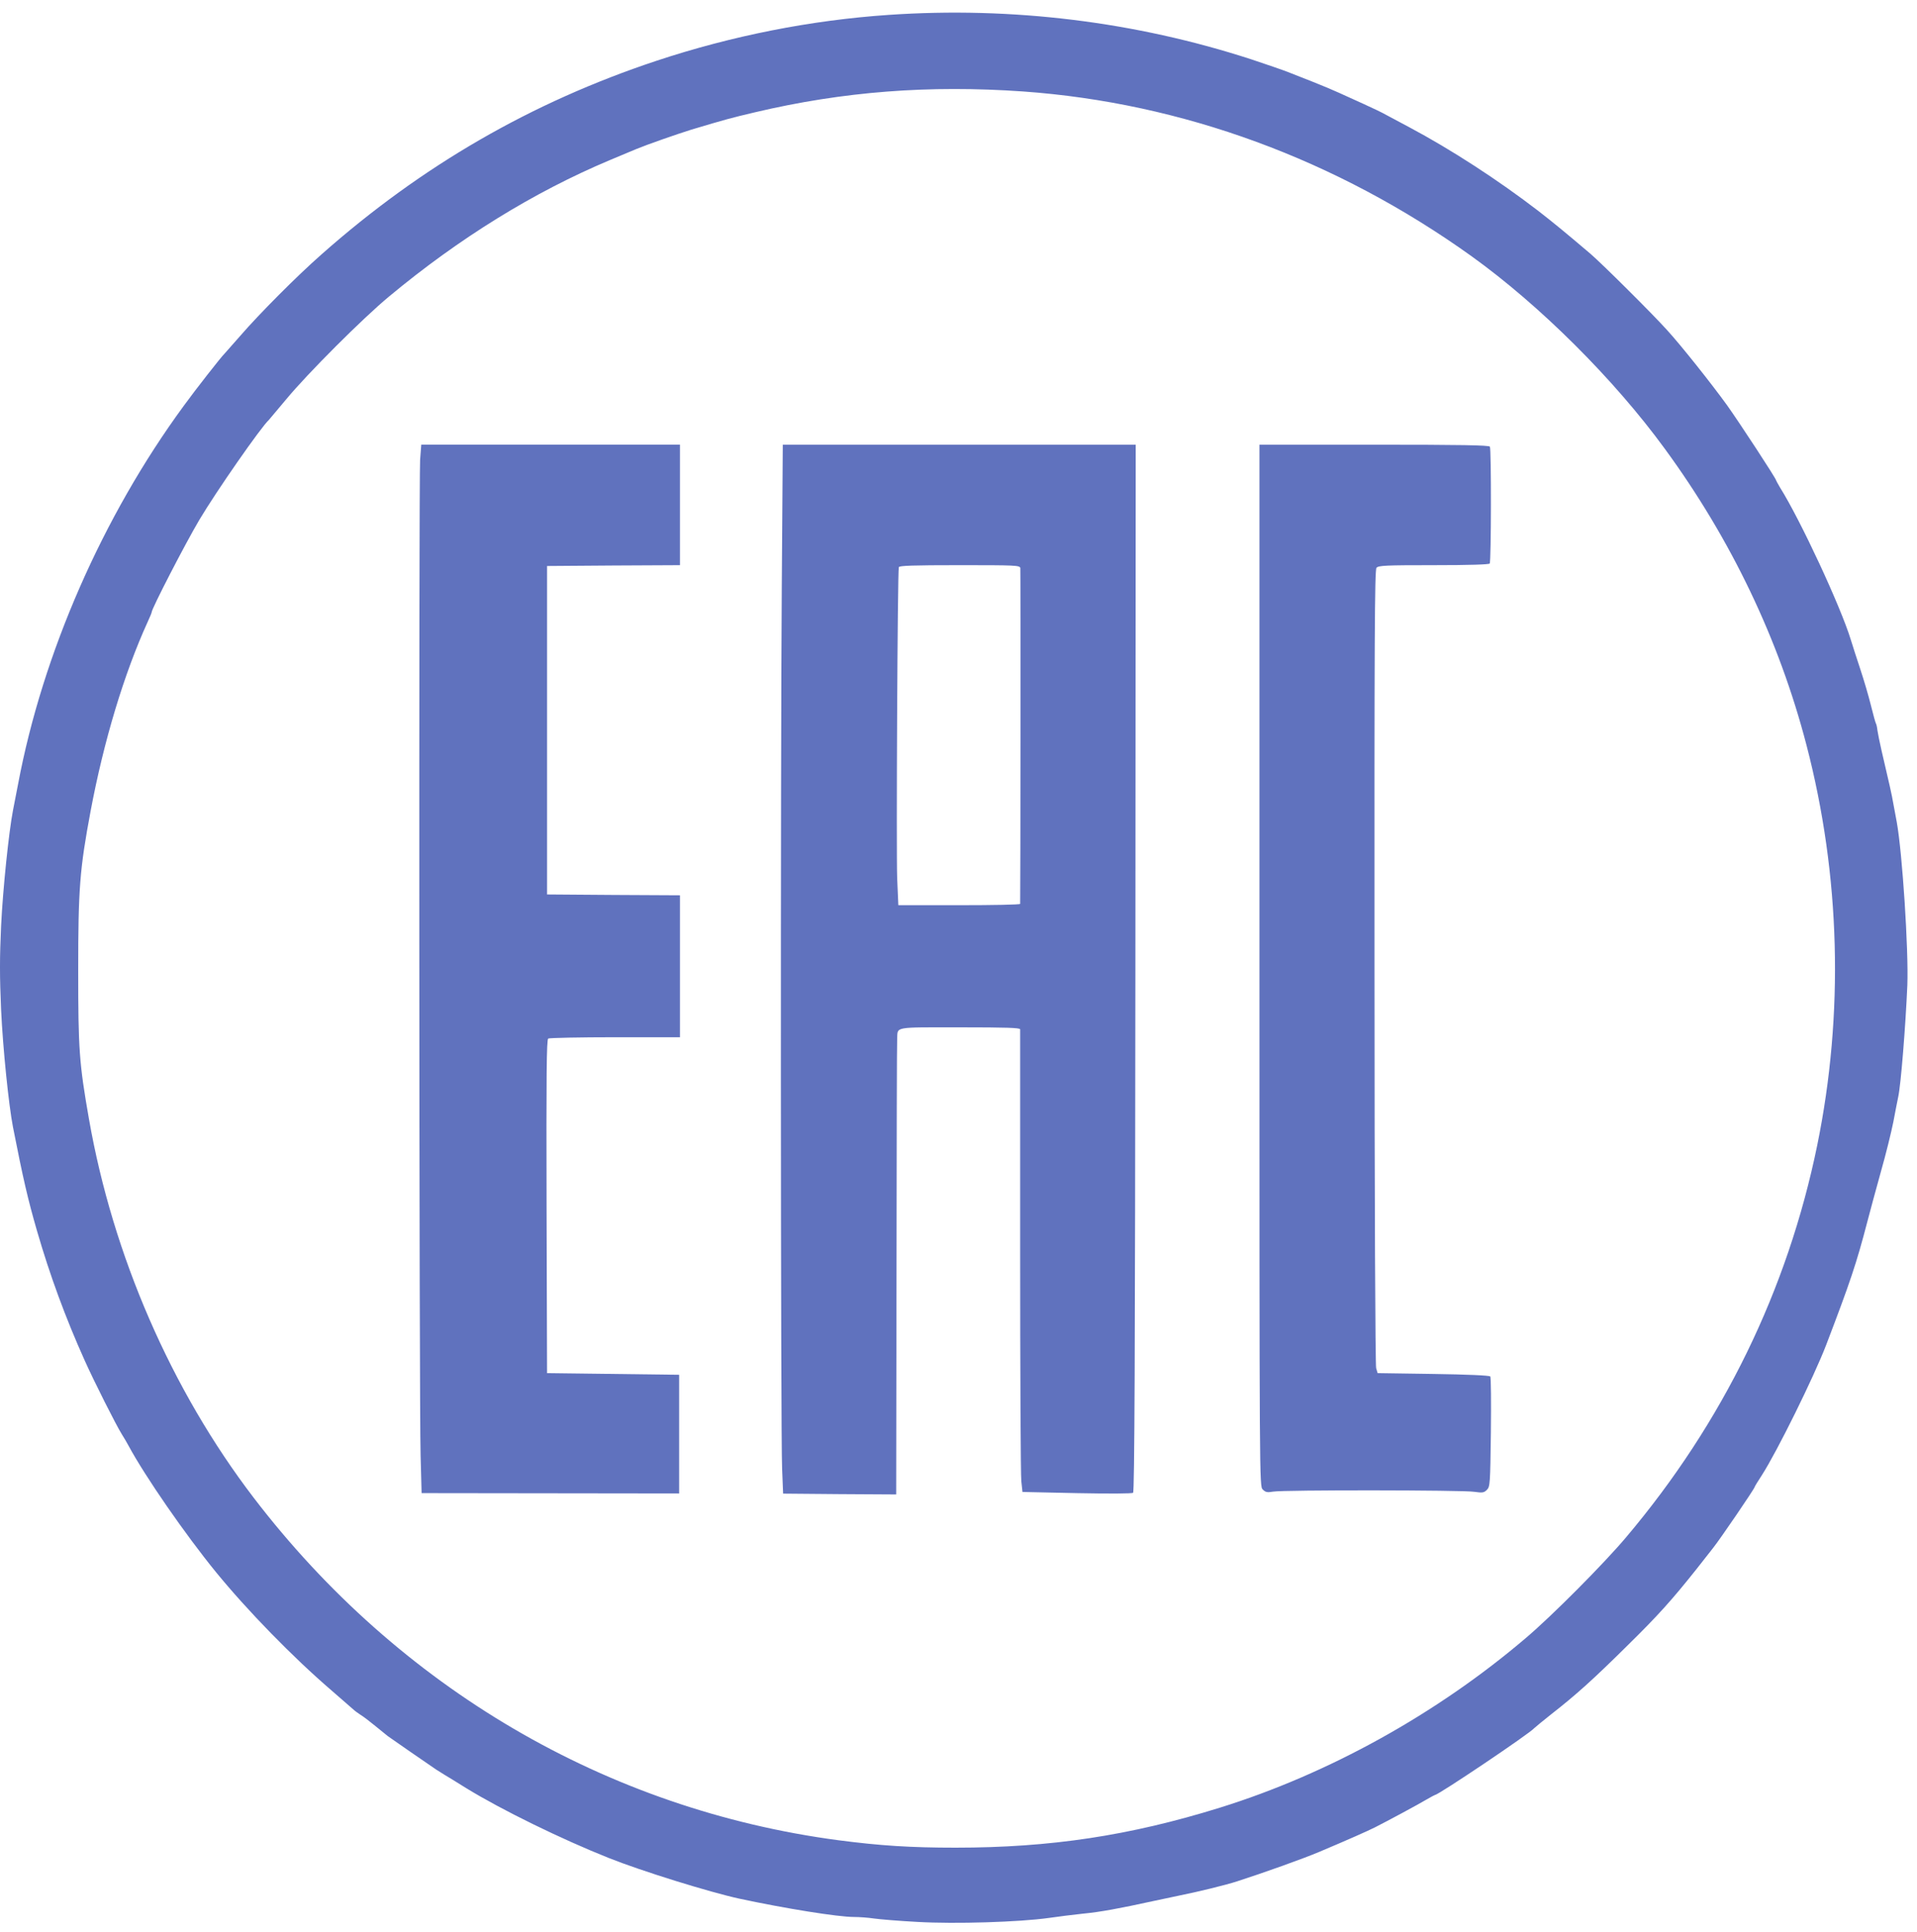
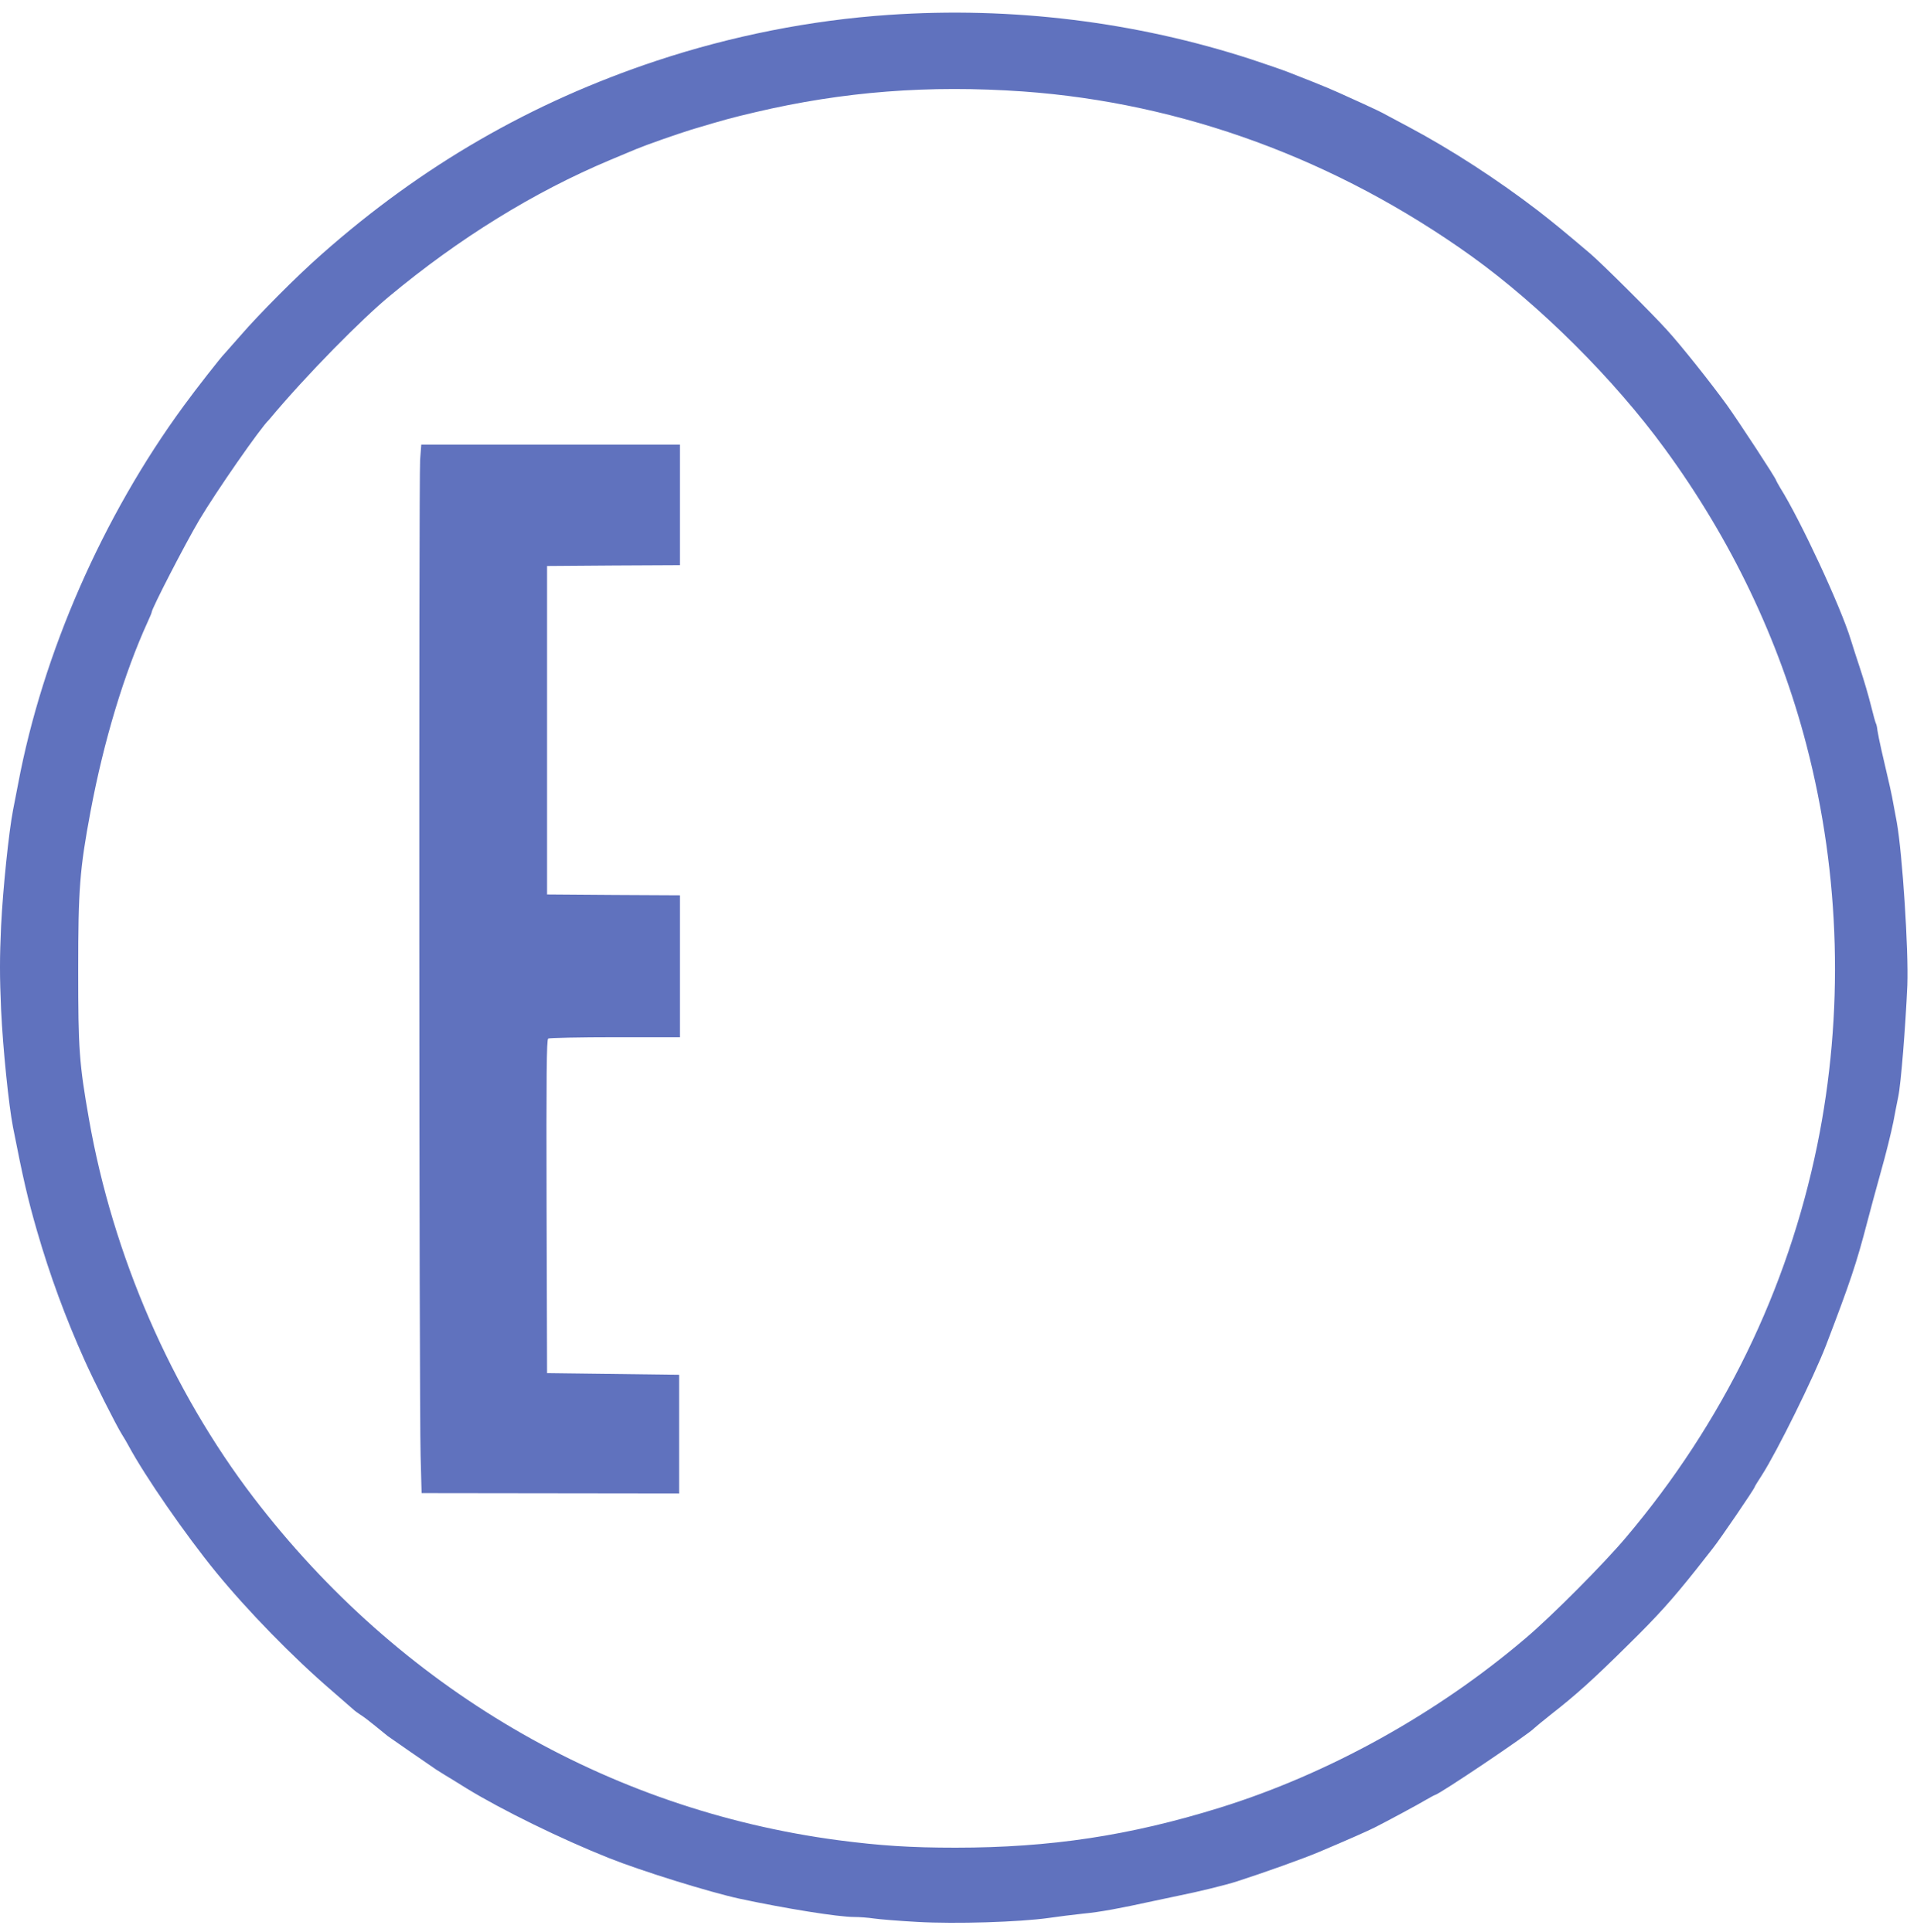
<svg xmlns="http://www.w3.org/2000/svg" width="128" height="129" viewBox="0 0 128 129" fill="none">
-   <path d="M59.344 0.994C54.13 1.347 48.861 2.394 43.835 4.059C35.48 6.836 28.172 11.058 21.481 16.977C19.838 18.421 17.314 20.957 16.047 22.423C15.484 23.062 15.01 23.602 14.977 23.635C14.812 23.779 13.048 26.027 12.266 27.107C6.853 34.493 2.852 43.631 1.21 52.35C1.077 53.011 0.923 53.805 0.868 54.113C0.592 55.535 0.196 59.327 0.074 61.818C-0.025 63.968 -0.025 65.191 0.074 67.451C0.196 70.041 0.581 73.8 0.868 75.277C1.54 78.705 1.86 80.094 2.477 82.222C3.326 85.154 4.373 88.009 5.663 90.874C6.28 92.252 7.746 95.162 8.132 95.78C8.286 96.022 8.485 96.364 8.584 96.551C9.697 98.613 12.376 102.482 14.415 104.984C16.532 107.574 19.552 110.672 22.142 112.898C22.958 113.604 23.652 114.21 23.685 114.243C23.718 114.276 23.895 114.397 24.071 114.519C24.259 114.629 24.699 114.97 25.063 115.268C25.427 115.566 25.802 115.863 25.89 115.94C26.055 116.062 28.712 117.903 29.142 118.189C29.263 118.266 29.505 118.41 29.671 118.52C29.847 118.619 30.52 119.038 31.159 119.435C33.496 120.868 37.453 122.808 40.66 124.086C42.876 124.968 47.395 126.368 49.368 126.798C52.455 127.459 55.96 128.021 57.018 128.021C57.382 128.021 57.977 128.066 58.341 128.121C58.716 128.176 60.028 128.286 61.273 128.352C63.797 128.495 68.052 128.363 70.014 128.088C70.632 127.999 71.657 127.867 72.296 127.801C73.464 127.691 74.765 127.448 76.981 126.963C77.653 126.82 78.469 126.644 78.799 126.578C79.957 126.346 81.831 125.894 82.602 125.641C84.355 125.078 87.067 124.108 88.103 123.667C90.032 122.852 91.299 122.29 91.806 122.036C92.655 121.606 94.706 120.504 95.257 120.173C95.543 120.008 95.808 119.865 95.83 119.865C96.05 119.865 102.135 115.775 102.443 115.411C102.51 115.345 103.028 114.915 103.601 114.463C105.221 113.196 106.346 112.193 108.715 109.845C110.722 107.872 111.648 106.836 113.279 104.785C113.599 104.378 114.095 103.749 114.37 103.396C114.855 102.79 117.159 99.406 117.159 99.307C117.159 99.274 117.379 98.921 117.644 98.513C118.669 96.915 121.105 91.977 121.932 89.827C123.541 85.617 123.96 84.371 124.677 81.615C124.853 80.921 125.272 79.4 125.591 78.242C125.922 77.085 126.286 75.597 126.418 74.936C126.539 74.274 126.694 73.514 126.749 73.238C126.925 72.422 127.234 68.575 127.355 65.798C127.443 63.439 127.024 56.99 126.65 54.907C126.583 54.565 126.484 54.003 126.418 53.661C126.319 53.077 126.165 52.394 125.625 50.09C125.503 49.572 125.393 48.988 125.36 48.789C125.338 48.58 125.294 48.37 125.261 48.326C125.228 48.271 125.073 47.72 124.919 47.092C124.765 46.464 124.445 45.383 124.214 44.689C123.982 43.994 123.696 43.102 123.574 42.705C122.913 40.533 120.212 34.713 118.845 32.542C118.713 32.31 118.592 32.101 118.592 32.079C118.592 31.957 116.112 28.177 115.318 27.063C114.282 25.63 112.254 23.073 111.306 22.037C110.314 20.935 106.974 17.617 106.191 16.944C104.361 15.39 103.777 14.916 102.719 14.089C100.007 12.006 96.899 9.989 94.066 8.479C93.526 8.192 92.854 7.828 92.578 7.685C92.314 7.531 91.619 7.2 91.035 6.936C90.462 6.671 89.712 6.34 89.381 6.186C89.051 6.032 88.257 5.701 87.618 5.448C86.978 5.194 86.24 4.907 85.964 4.797C85.689 4.687 84.597 4.312 83.539 3.959C75.812 1.446 67.556 0.432 59.344 0.994ZM68.317 6.109C78.943 6.87 89.238 10.65 98.255 17.11C102.807 20.384 107.756 25.3 111.163 29.973C115.583 36.014 118.79 42.716 120.62 49.759C122.891 58.478 123.133 67.694 121.337 76.49C119.353 86.157 115.043 95.008 108.572 102.669C107.106 104.411 103.623 107.916 101.892 109.382C95.962 114.441 88.709 118.465 81.445 120.724C75.449 122.587 70.147 123.392 63.797 123.392C60.799 123.392 58.771 123.26 55.982 122.896C40.517 120.846 26.651 112.722 16.939 100.023C11.439 92.826 7.537 83.853 5.939 74.726C5.288 71.011 5.222 70.074 5.222 64.805C5.222 59.36 5.321 58.06 6.049 54.169C6.931 49.473 8.286 44.986 9.863 41.525C10.006 41.217 10.127 40.93 10.127 40.886C10.127 40.654 12.354 36.334 13.313 34.713C14.426 32.839 17.413 28.54 17.953 28.044C17.986 28.011 18.505 27.394 19.111 26.666C20.511 24.969 24.236 21.243 25.967 19.81C30.685 15.886 35.656 12.822 40.716 10.694C41.564 10.342 42.358 10.011 42.479 9.956C43.196 9.658 45.18 8.964 46.172 8.655C48.454 7.972 48.784 7.884 50.416 7.498C56.302 6.109 62.034 5.668 68.317 6.109Z" fill="#6072BE" />
+   <path d="M59.344 0.994C54.13 1.347 48.861 2.394 43.835 4.059C35.48 6.836 28.172 11.058 21.481 16.977C19.838 18.421 17.314 20.957 16.047 22.423C15.484 23.062 15.01 23.602 14.977 23.635C14.812 23.779 13.048 26.027 12.266 27.107C6.853 34.493 2.852 43.631 1.21 52.35C1.077 53.011 0.923 53.805 0.868 54.113C0.592 55.535 0.196 59.327 0.074 61.818C-0.025 63.968 -0.025 65.191 0.074 67.451C0.196 70.041 0.581 73.8 0.868 75.277C1.54 78.705 1.86 80.094 2.477 82.222C3.326 85.154 4.373 88.009 5.663 90.874C6.28 92.252 7.746 95.162 8.132 95.78C8.286 96.022 8.485 96.364 8.584 96.551C9.697 98.613 12.376 102.482 14.415 104.984C16.532 107.574 19.552 110.672 22.142 112.898C22.958 113.604 23.652 114.21 23.685 114.243C23.718 114.276 23.895 114.397 24.071 114.519C24.259 114.629 24.699 114.97 25.063 115.268C25.427 115.566 25.802 115.863 25.89 115.94C26.055 116.062 28.712 117.903 29.142 118.189C29.263 118.266 29.505 118.41 29.671 118.52C29.847 118.619 30.52 119.038 31.159 119.435C33.496 120.868 37.453 122.808 40.66 124.086C42.876 124.968 47.395 126.368 49.368 126.798C52.455 127.459 55.96 128.021 57.018 128.021C57.382 128.021 57.977 128.066 58.341 128.121C58.716 128.176 60.028 128.286 61.273 128.352C63.797 128.495 68.052 128.363 70.014 128.088C70.632 127.999 71.657 127.867 72.296 127.801C73.464 127.691 74.765 127.448 76.981 126.963C77.653 126.82 78.469 126.644 78.799 126.578C79.957 126.346 81.831 125.894 82.602 125.641C84.355 125.078 87.067 124.108 88.103 123.667C90.032 122.852 91.299 122.29 91.806 122.036C92.655 121.606 94.706 120.504 95.257 120.173C95.543 120.008 95.808 119.865 95.83 119.865C96.05 119.865 102.135 115.775 102.443 115.411C102.51 115.345 103.028 114.915 103.601 114.463C105.221 113.196 106.346 112.193 108.715 109.845C110.722 107.872 111.648 106.836 113.279 104.785C113.599 104.378 114.095 103.749 114.37 103.396C114.855 102.79 117.159 99.406 117.159 99.307C117.159 99.274 117.379 98.921 117.644 98.513C118.669 96.915 121.105 91.977 121.932 89.827C123.541 85.617 123.96 84.371 124.677 81.615C124.853 80.921 125.272 79.4 125.591 78.242C125.922 77.085 126.286 75.597 126.418 74.936C126.539 74.274 126.694 73.514 126.749 73.238C126.925 72.422 127.234 68.575 127.355 65.798C127.443 63.439 127.024 56.99 126.65 54.907C126.583 54.565 126.484 54.003 126.418 53.661C126.319 53.077 126.165 52.394 125.625 50.09C125.503 49.572 125.393 48.988 125.36 48.789C125.338 48.58 125.294 48.37 125.261 48.326C125.228 48.271 125.073 47.72 124.919 47.092C124.765 46.464 124.445 45.383 124.214 44.689C123.982 43.994 123.696 43.102 123.574 42.705C122.913 40.533 120.212 34.713 118.845 32.542C118.713 32.31 118.592 32.101 118.592 32.079C118.592 31.957 116.112 28.177 115.318 27.063C114.282 25.63 112.254 23.073 111.306 22.037C110.314 20.935 106.974 17.617 106.191 16.944C104.361 15.39 103.777 14.916 102.719 14.089C100.007 12.006 96.899 9.989 94.066 8.479C93.526 8.192 92.854 7.828 92.578 7.685C92.314 7.531 91.619 7.2 91.035 6.936C90.462 6.671 89.712 6.34 89.381 6.186C89.051 6.032 88.257 5.701 87.618 5.448C86.978 5.194 86.24 4.907 85.964 4.797C85.689 4.687 84.597 4.312 83.539 3.959C75.812 1.446 67.556 0.432 59.344 0.994ZM68.317 6.109C78.943 6.87 89.238 10.65 98.255 17.11C102.807 20.384 107.756 25.3 111.163 29.973C115.583 36.014 118.79 42.716 120.62 49.759C122.891 58.478 123.133 67.694 121.337 76.49C119.353 86.157 115.043 95.008 108.572 102.669C107.106 104.411 103.623 107.916 101.892 109.382C95.962 114.441 88.709 118.465 81.445 120.724C75.449 122.587 70.147 123.392 63.797 123.392C60.799 123.392 58.771 123.26 55.982 122.896C40.517 120.846 26.651 112.722 16.939 100.023C11.439 92.826 7.537 83.853 5.939 74.726C5.288 71.011 5.222 70.074 5.222 64.805C5.222 59.36 5.321 58.06 6.049 54.169C6.931 49.473 8.286 44.986 9.863 41.525C10.006 41.217 10.127 40.93 10.127 40.886C10.127 40.654 12.354 36.334 13.313 34.713C14.426 32.839 17.413 28.54 17.953 28.044C20.511 24.969 24.236 21.243 25.967 19.81C30.685 15.886 35.656 12.822 40.716 10.694C41.564 10.342 42.358 10.011 42.479 9.956C43.196 9.658 45.18 8.964 46.172 8.655C48.454 7.972 48.784 7.884 50.416 7.498C56.302 6.109 62.034 5.668 68.317 6.109Z" fill="#6072BE" />
  <path d="M28.051 30.711C27.963 31.979 27.985 93.795 28.084 97.201L28.151 99.714L36.748 99.725L45.346 99.736V95.768V91.811L40.937 91.756L36.528 91.701L36.495 80.579C36.473 71.749 36.495 69.434 36.605 69.357C36.682 69.313 38.699 69.269 41.08 69.269H45.401V64.529V59.79L40.97 59.767L36.528 59.734V48.767V37.799L40.97 37.766L45.401 37.744V33.721V29.697H36.759H28.128L28.051 30.711Z" fill="#6072BE" />
-   <path d="M52.2 39.199C52.112 50.806 52.123 95.801 52.222 98.094L52.289 99.748L56.069 99.781L59.839 99.803L59.861 84.79C59.872 76.522 59.883 69.578 59.905 69.347C59.95 68.553 59.63 68.608 64.083 68.608C67.225 68.608 68.106 68.641 68.117 68.74C68.117 68.817 68.117 75.475 68.117 83.544C68.117 91.602 68.15 98.524 68.195 98.921L68.272 99.637L71.909 99.715C74.114 99.759 75.591 99.748 75.657 99.692C75.756 99.615 75.789 90.367 75.811 64.64L75.833 29.698H64.05H52.267L52.2 39.199ZM68.128 37.932C68.15 38.086 68.139 59.944 68.117 60.363C68.106 60.418 66.277 60.451 64.05 60.451H59.983L59.905 58.654C59.839 56.891 59.927 38.152 60.016 37.876C60.049 37.777 60.953 37.744 64.072 37.744C67.798 37.744 68.084 37.755 68.128 37.932Z" fill="#6072BE" />
-   <path d="M84.094 64.475C84.094 99.163 84.094 99.252 84.314 99.472C84.502 99.659 84.612 99.682 85.009 99.615C85.659 99.494 97.674 99.505 98.434 99.626C98.986 99.704 99.085 99.693 99.283 99.494C99.493 99.285 99.504 99.097 99.548 95.658C99.57 93.663 99.559 91.977 99.504 91.921C99.438 91.855 97.96 91.789 95.701 91.756L91.986 91.701L91.887 91.37C91.832 91.172 91.777 80.414 91.777 64.574C91.766 42.638 91.788 38.064 91.909 37.921C92.041 37.766 92.493 37.744 95.734 37.744C98.148 37.744 99.427 37.7 99.471 37.634C99.57 37.469 99.581 29.984 99.482 29.83C99.427 29.731 97.531 29.698 91.744 29.698H84.094V64.475Z" fill="#6072BE" />
</svg>